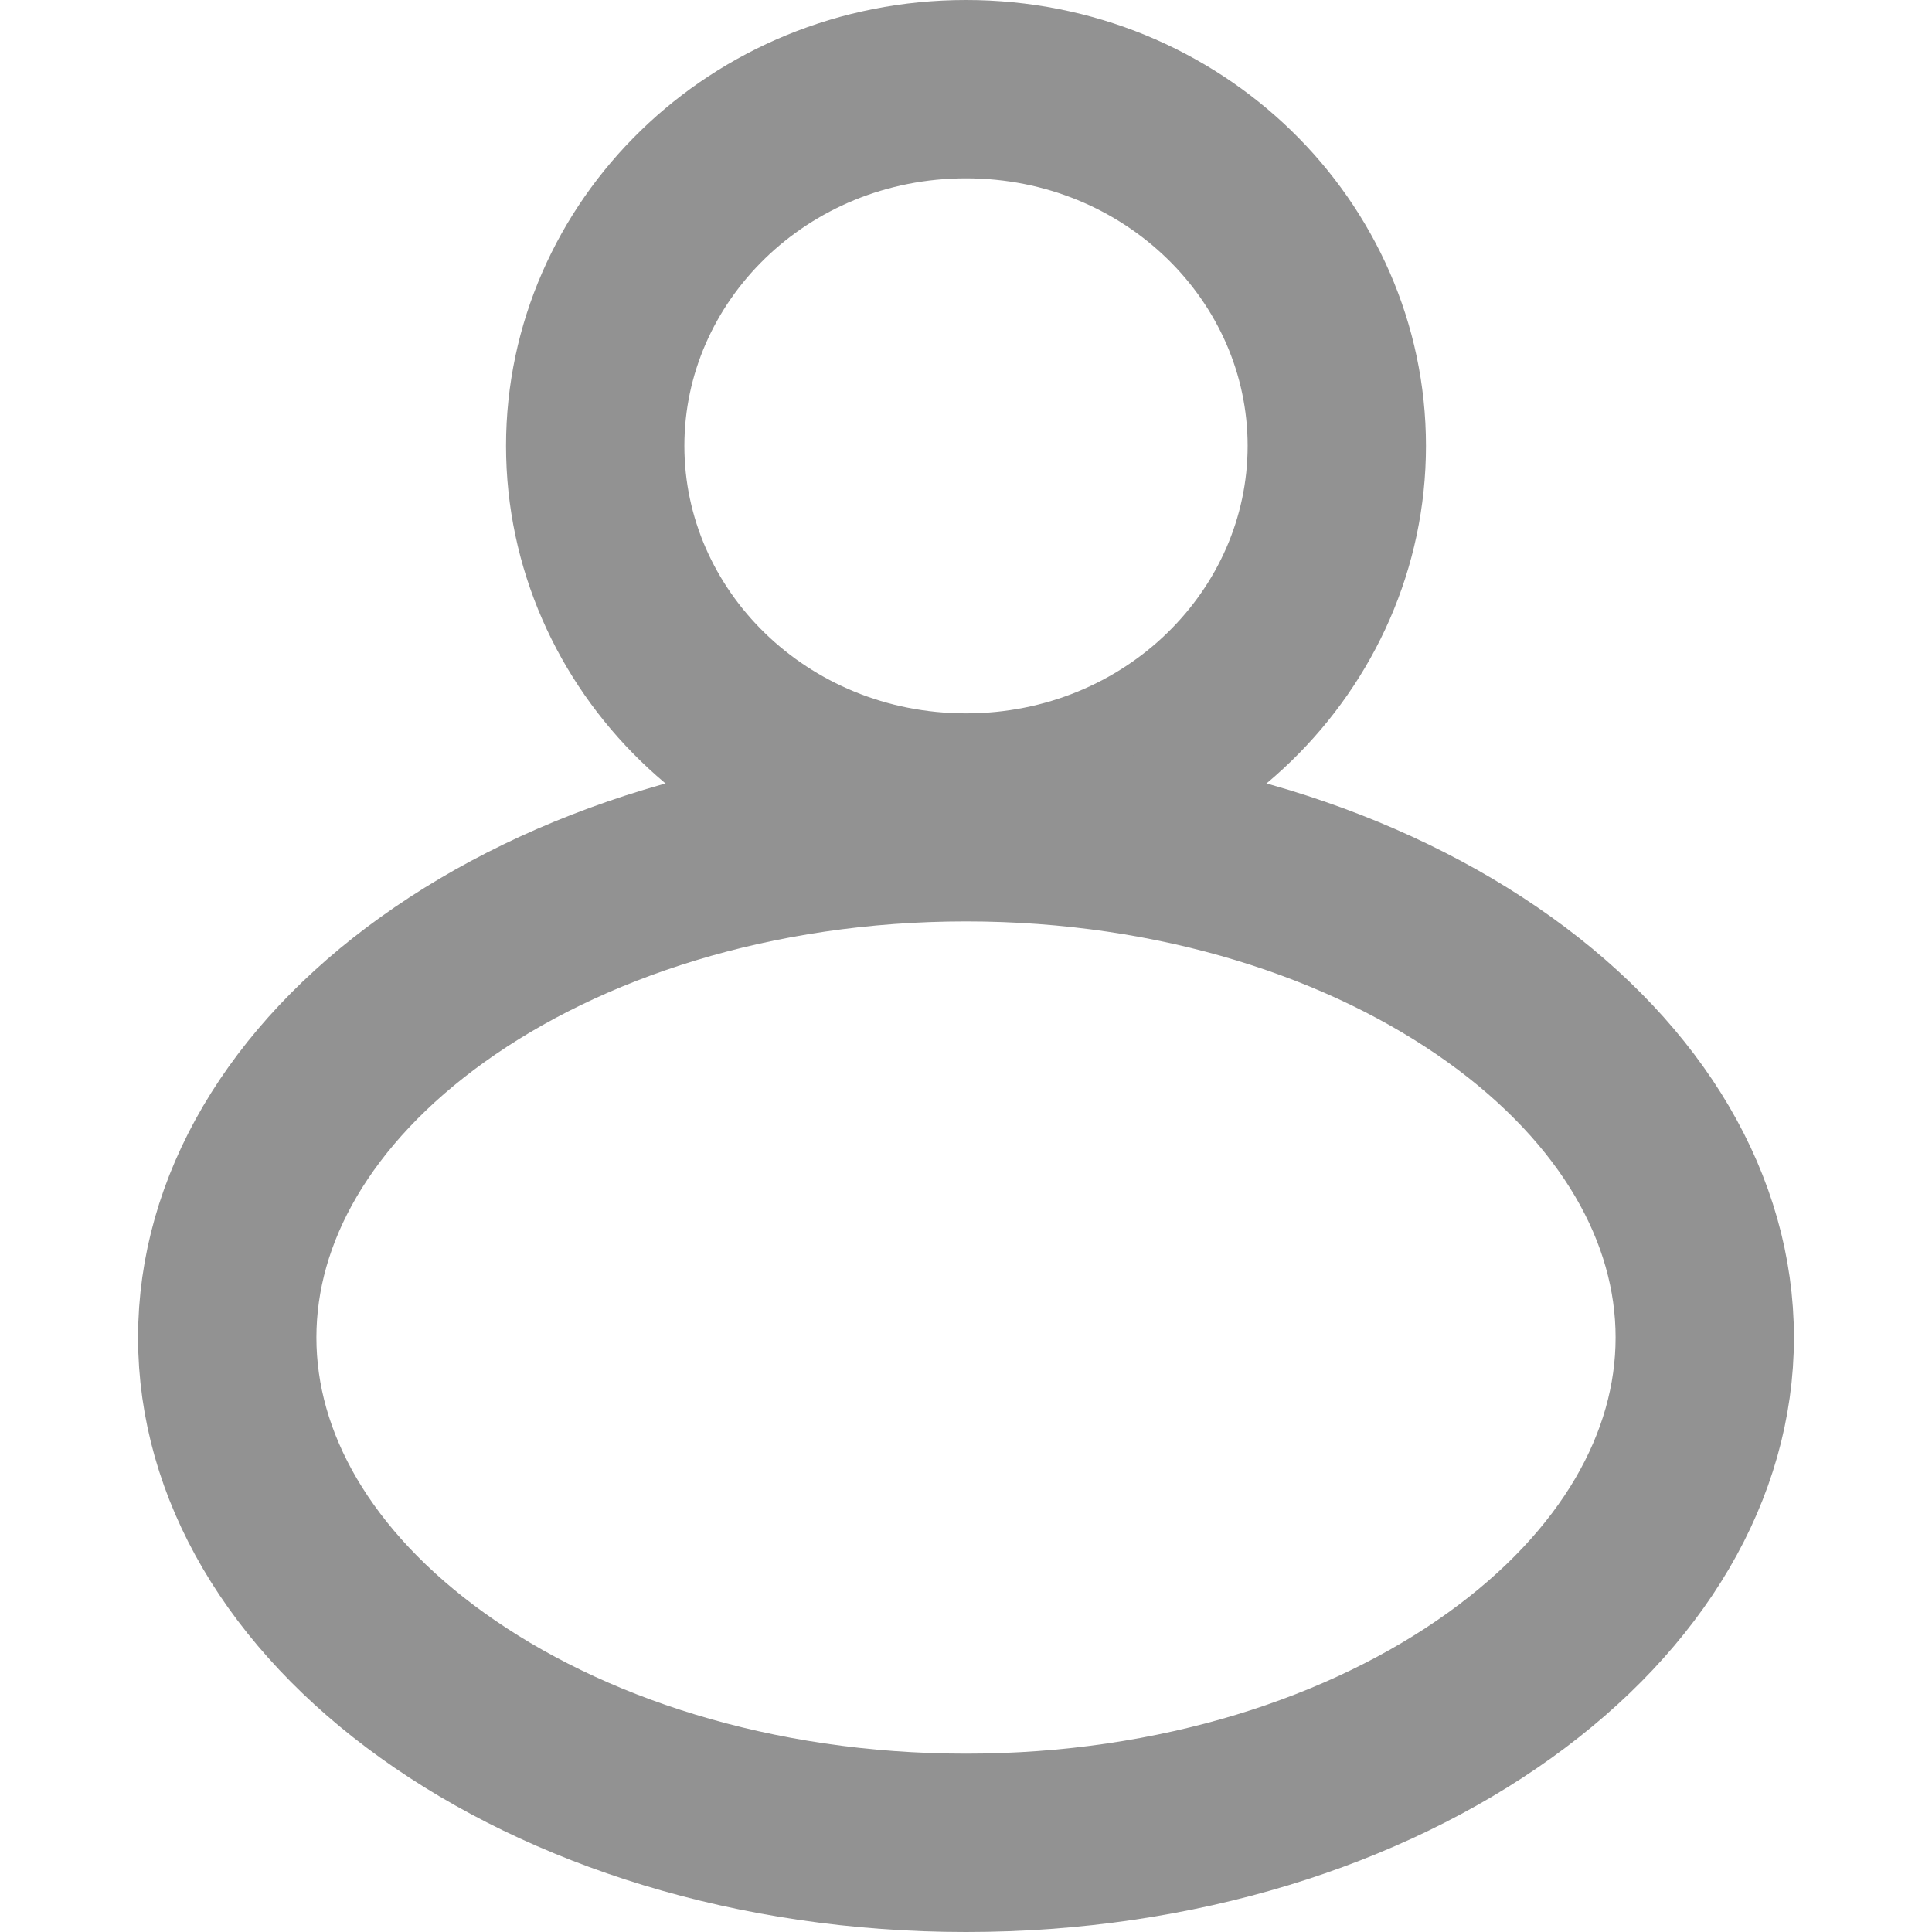
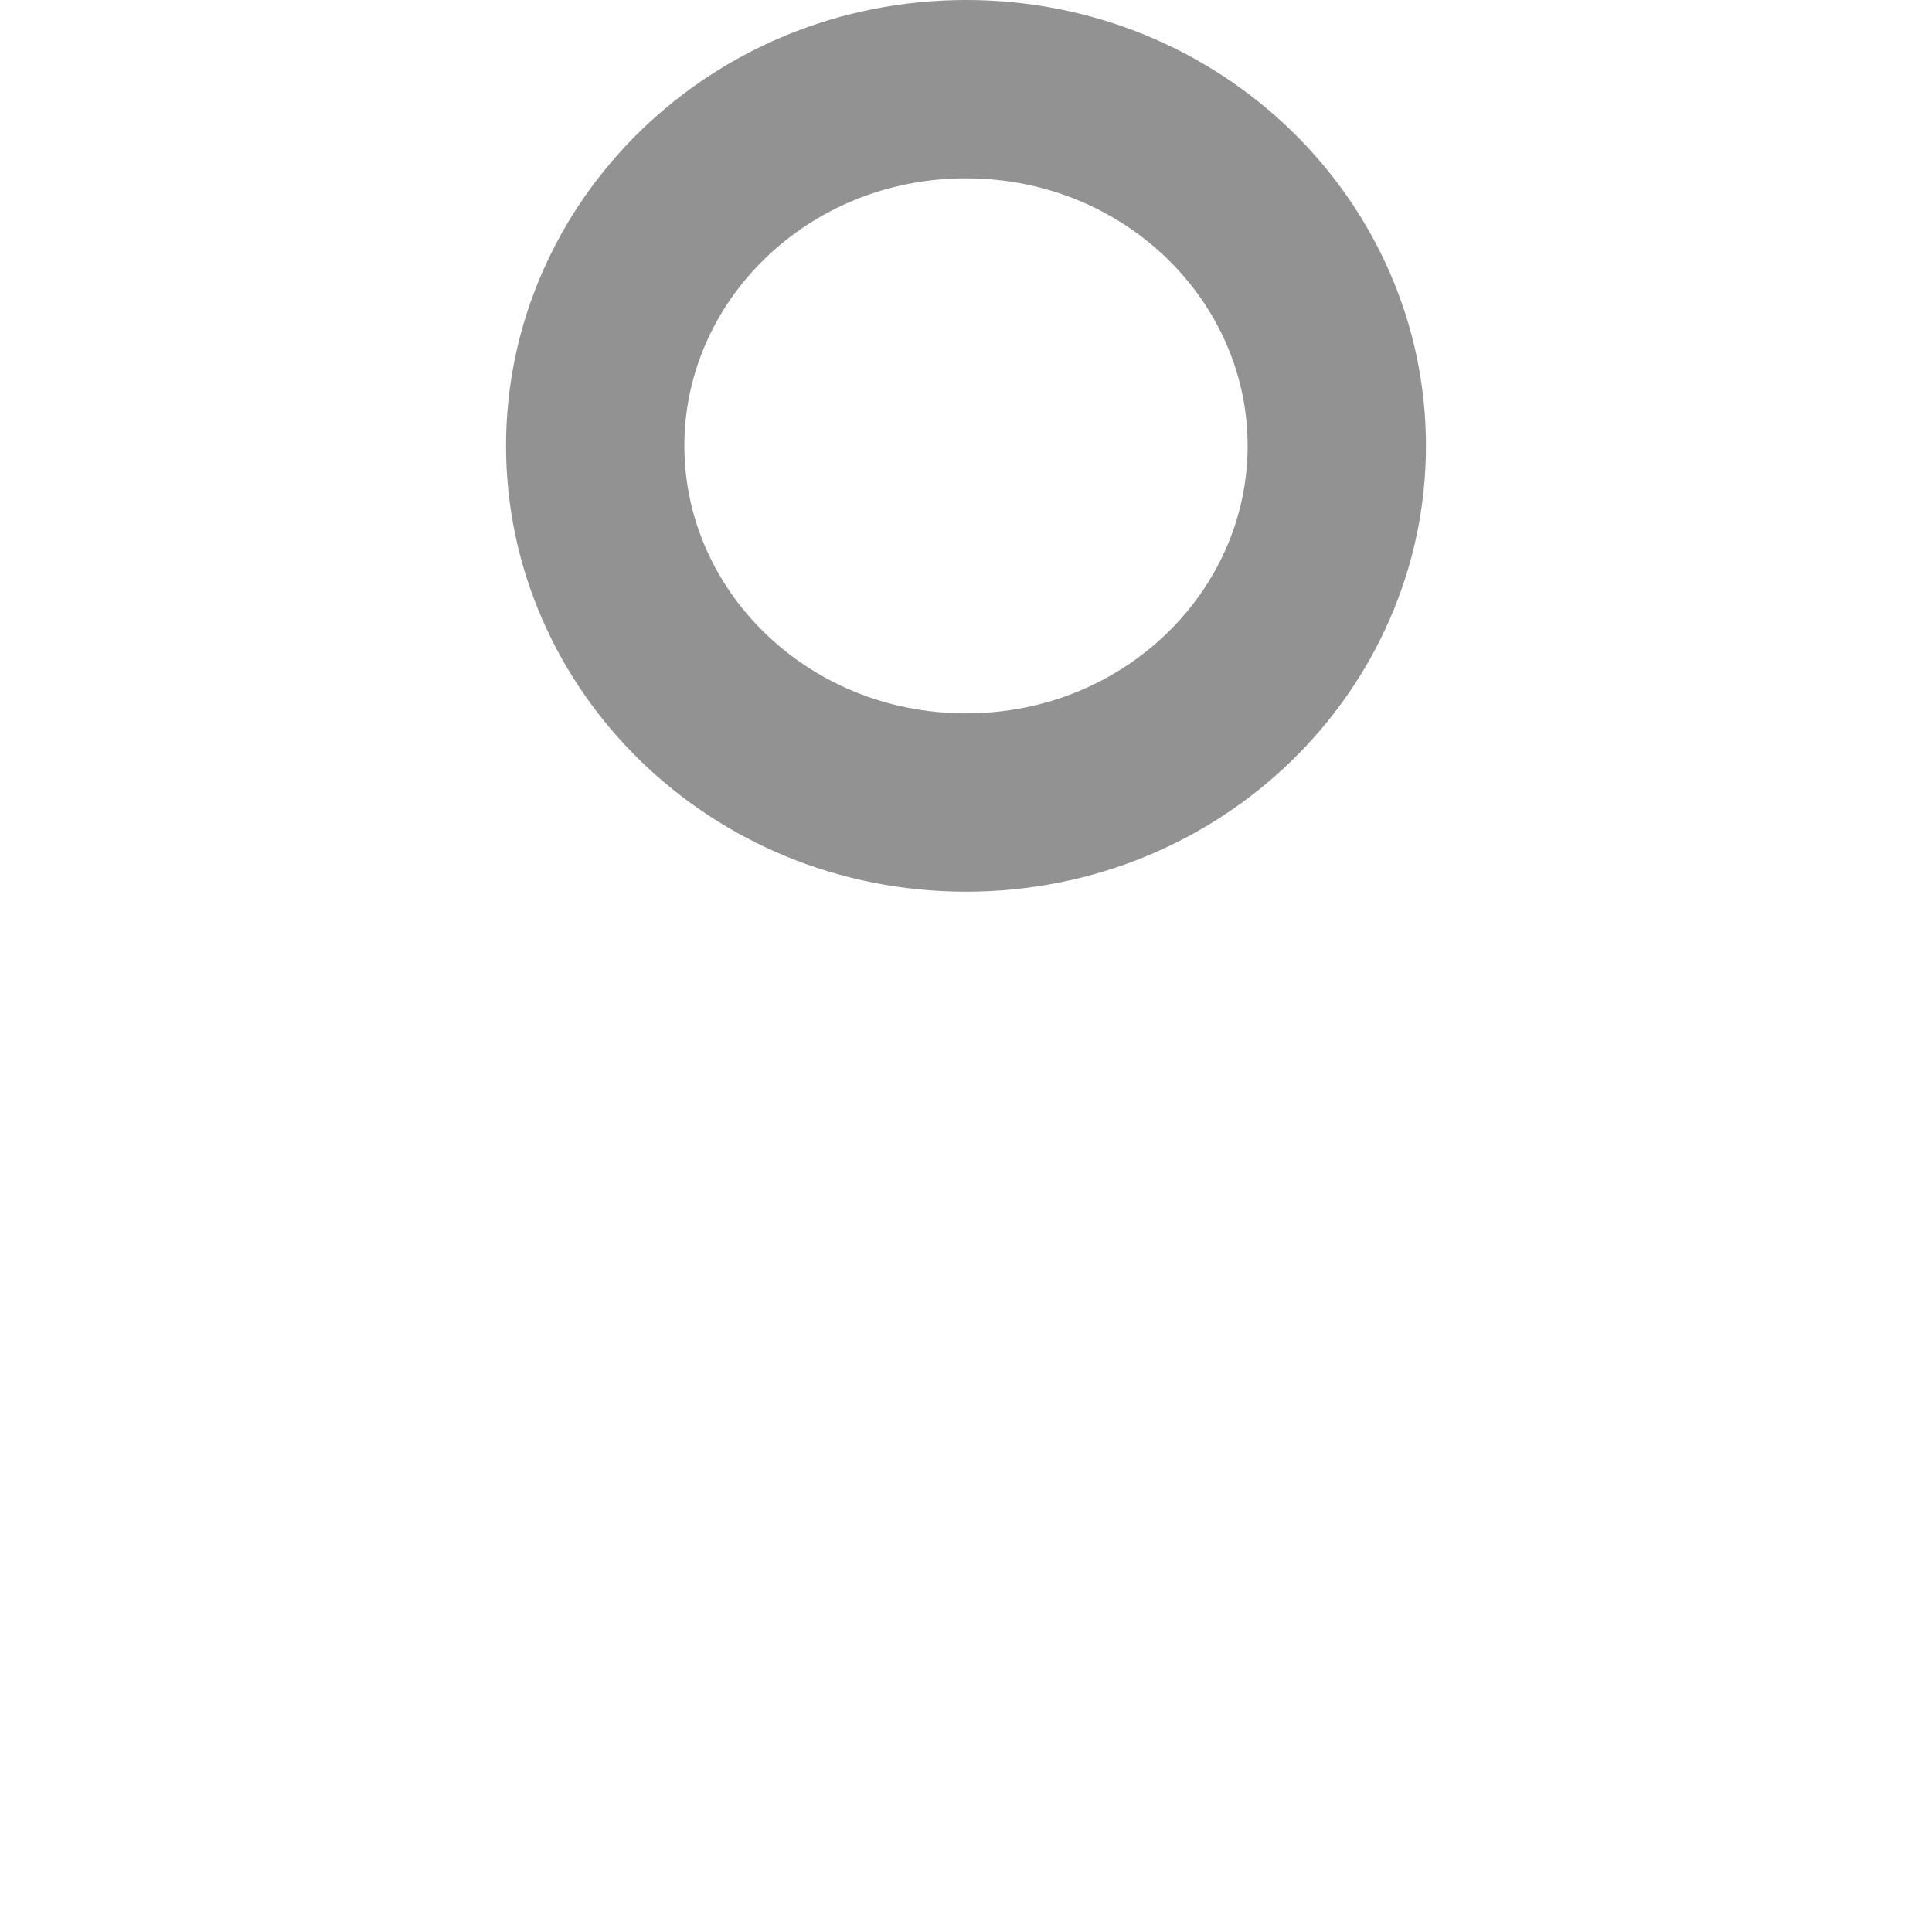
<svg xmlns="http://www.w3.org/2000/svg" width="13" height="13" viewBox="0 0 13 13" fill="none">
  <path d="M8.995 3C8.995 4.308 7.896 5.4 6.5 5.4C5.104 5.4 4.005 4.308 4.005 3C4.005 1.692 5.104 0.6 6.5 0.6C7.896 0.6 8.995 1.692 8.995 3Z" stroke="#929292" stroke-width="1.2" />
-   <path d="M11.471 9C11.471 9.862 10.986 10.698 10.09 11.341C9.194 11.984 7.927 12.4 6.5 12.4C5.073 12.4 3.806 11.984 2.91 11.341C2.014 10.698 1.529 9.862 1.529 9C1.529 8.138 2.014 7.302 2.91 6.659C3.806 6.016 5.073 5.6 6.5 5.6C7.927 5.6 9.194 6.016 10.09 6.659C10.986 7.302 11.471 8.138 11.471 9Z" stroke="#929292" stroke-width="1.2" />
</svg>